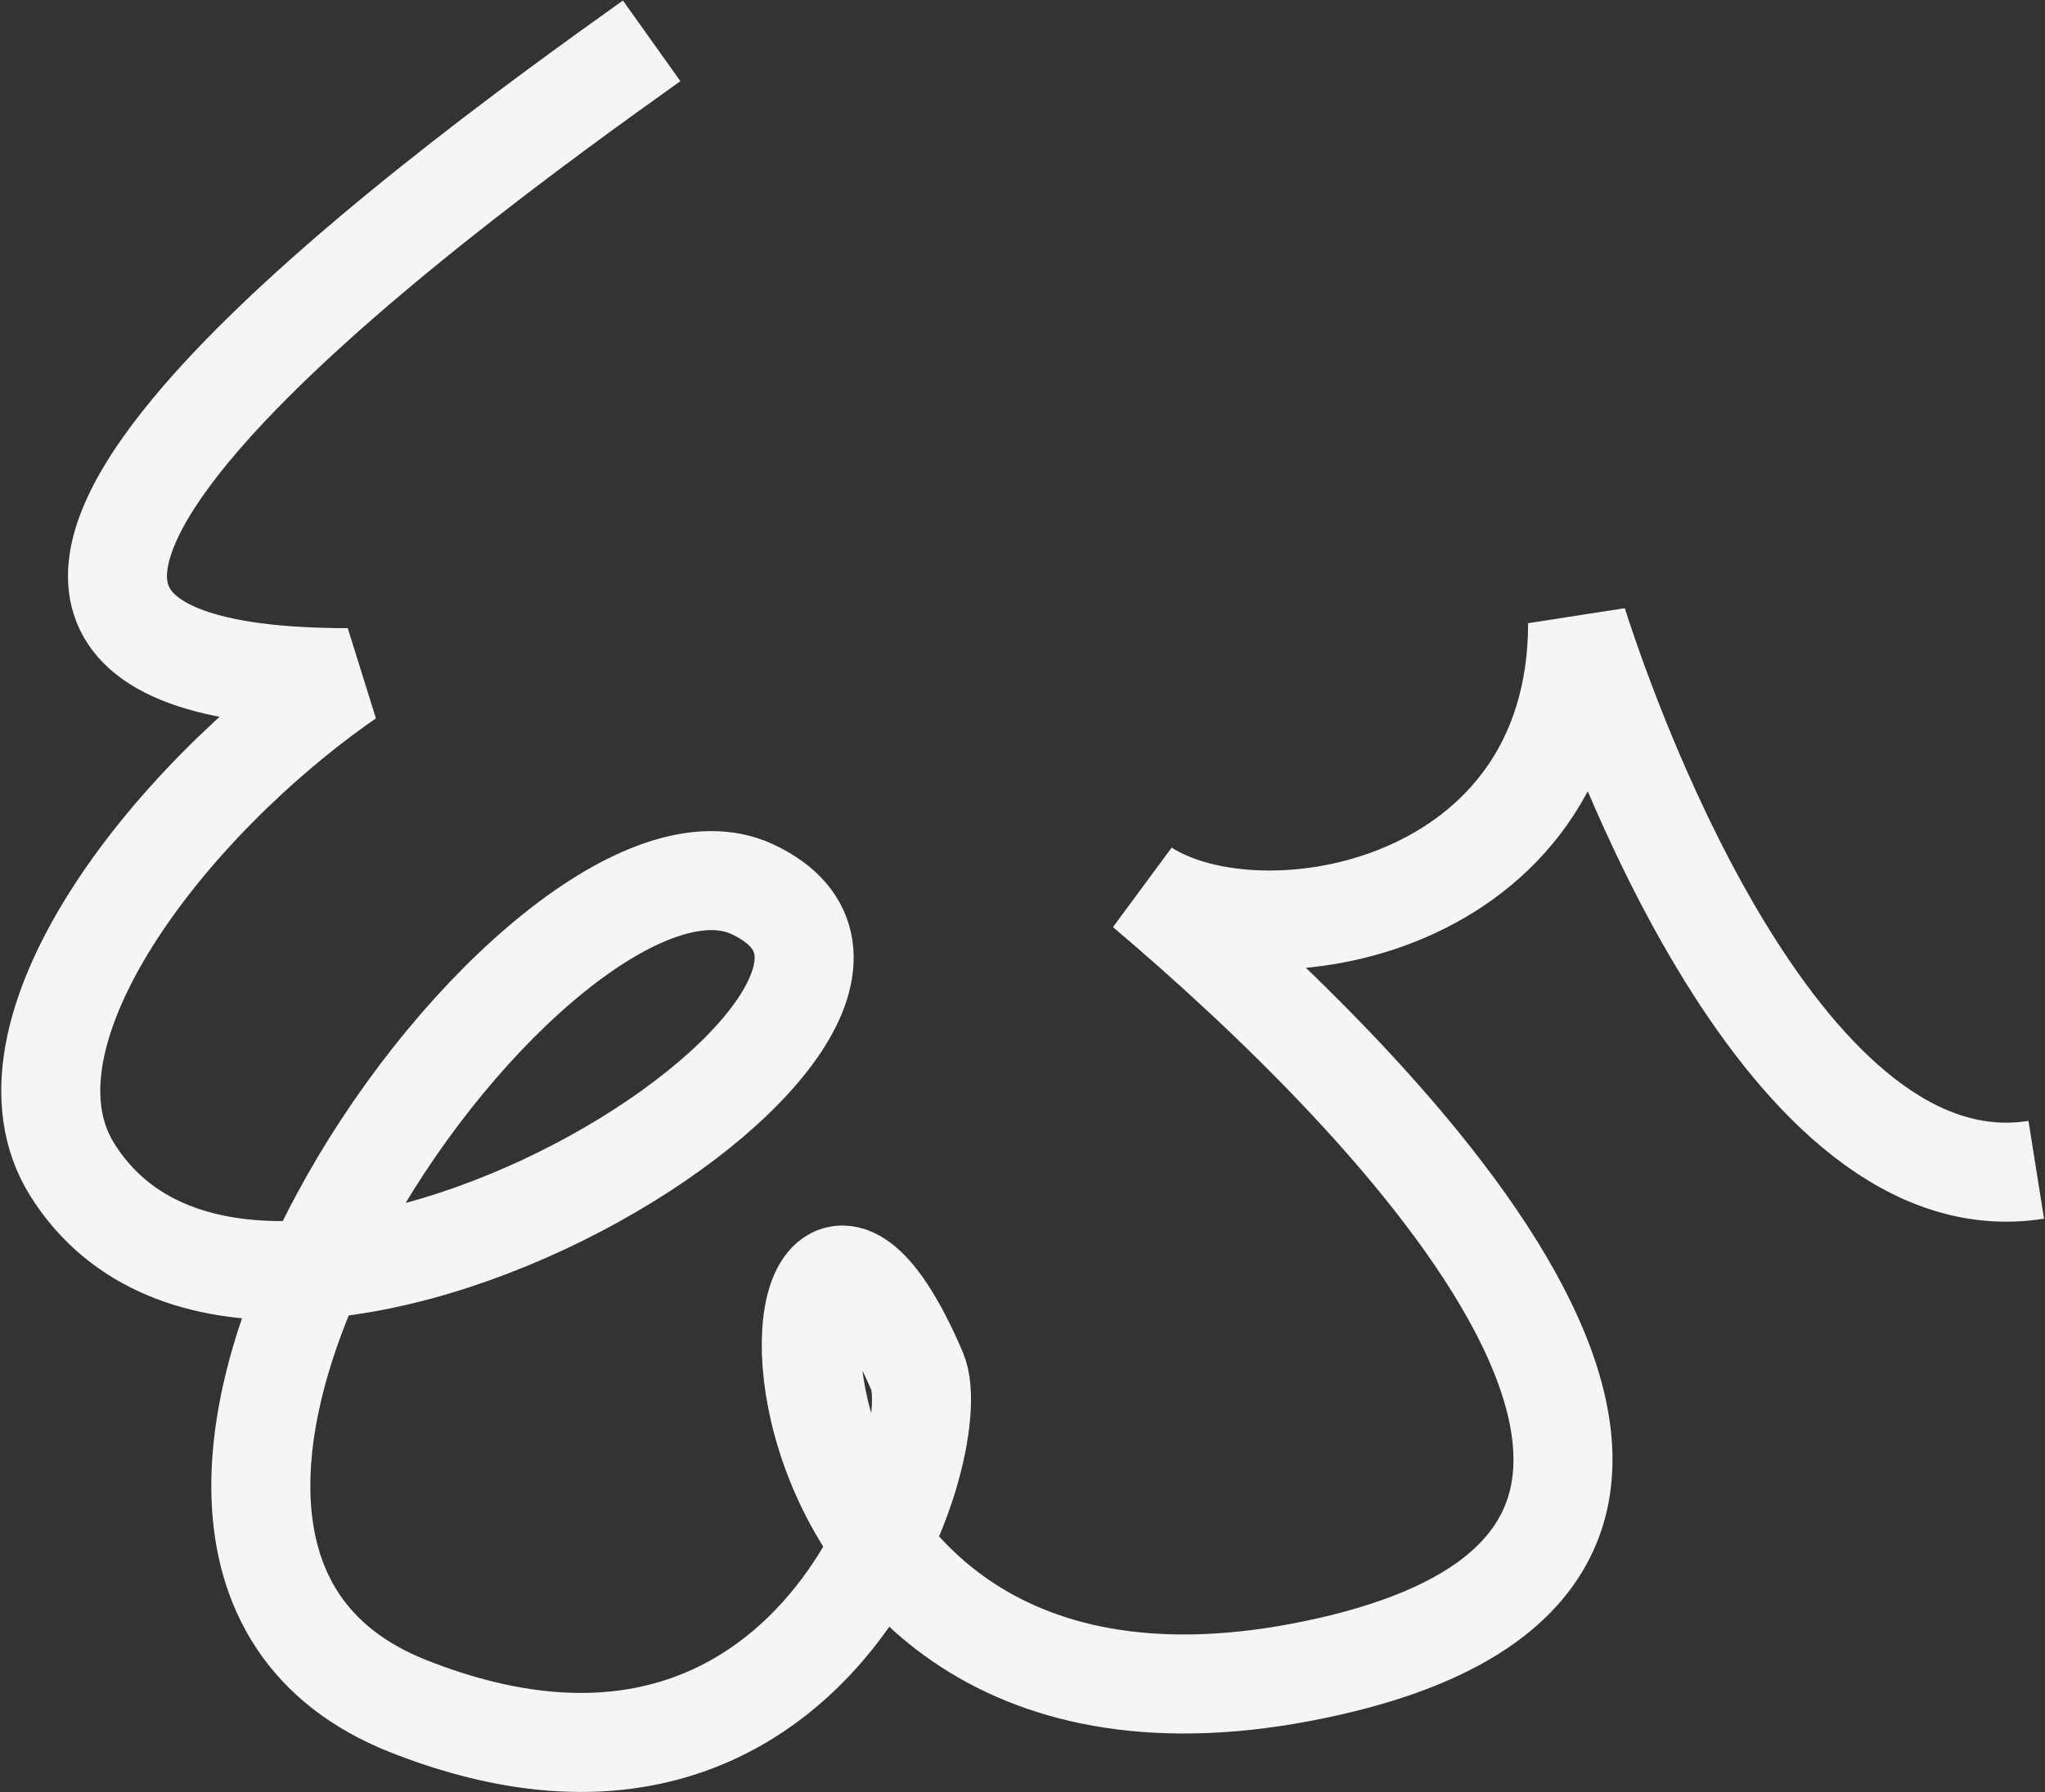
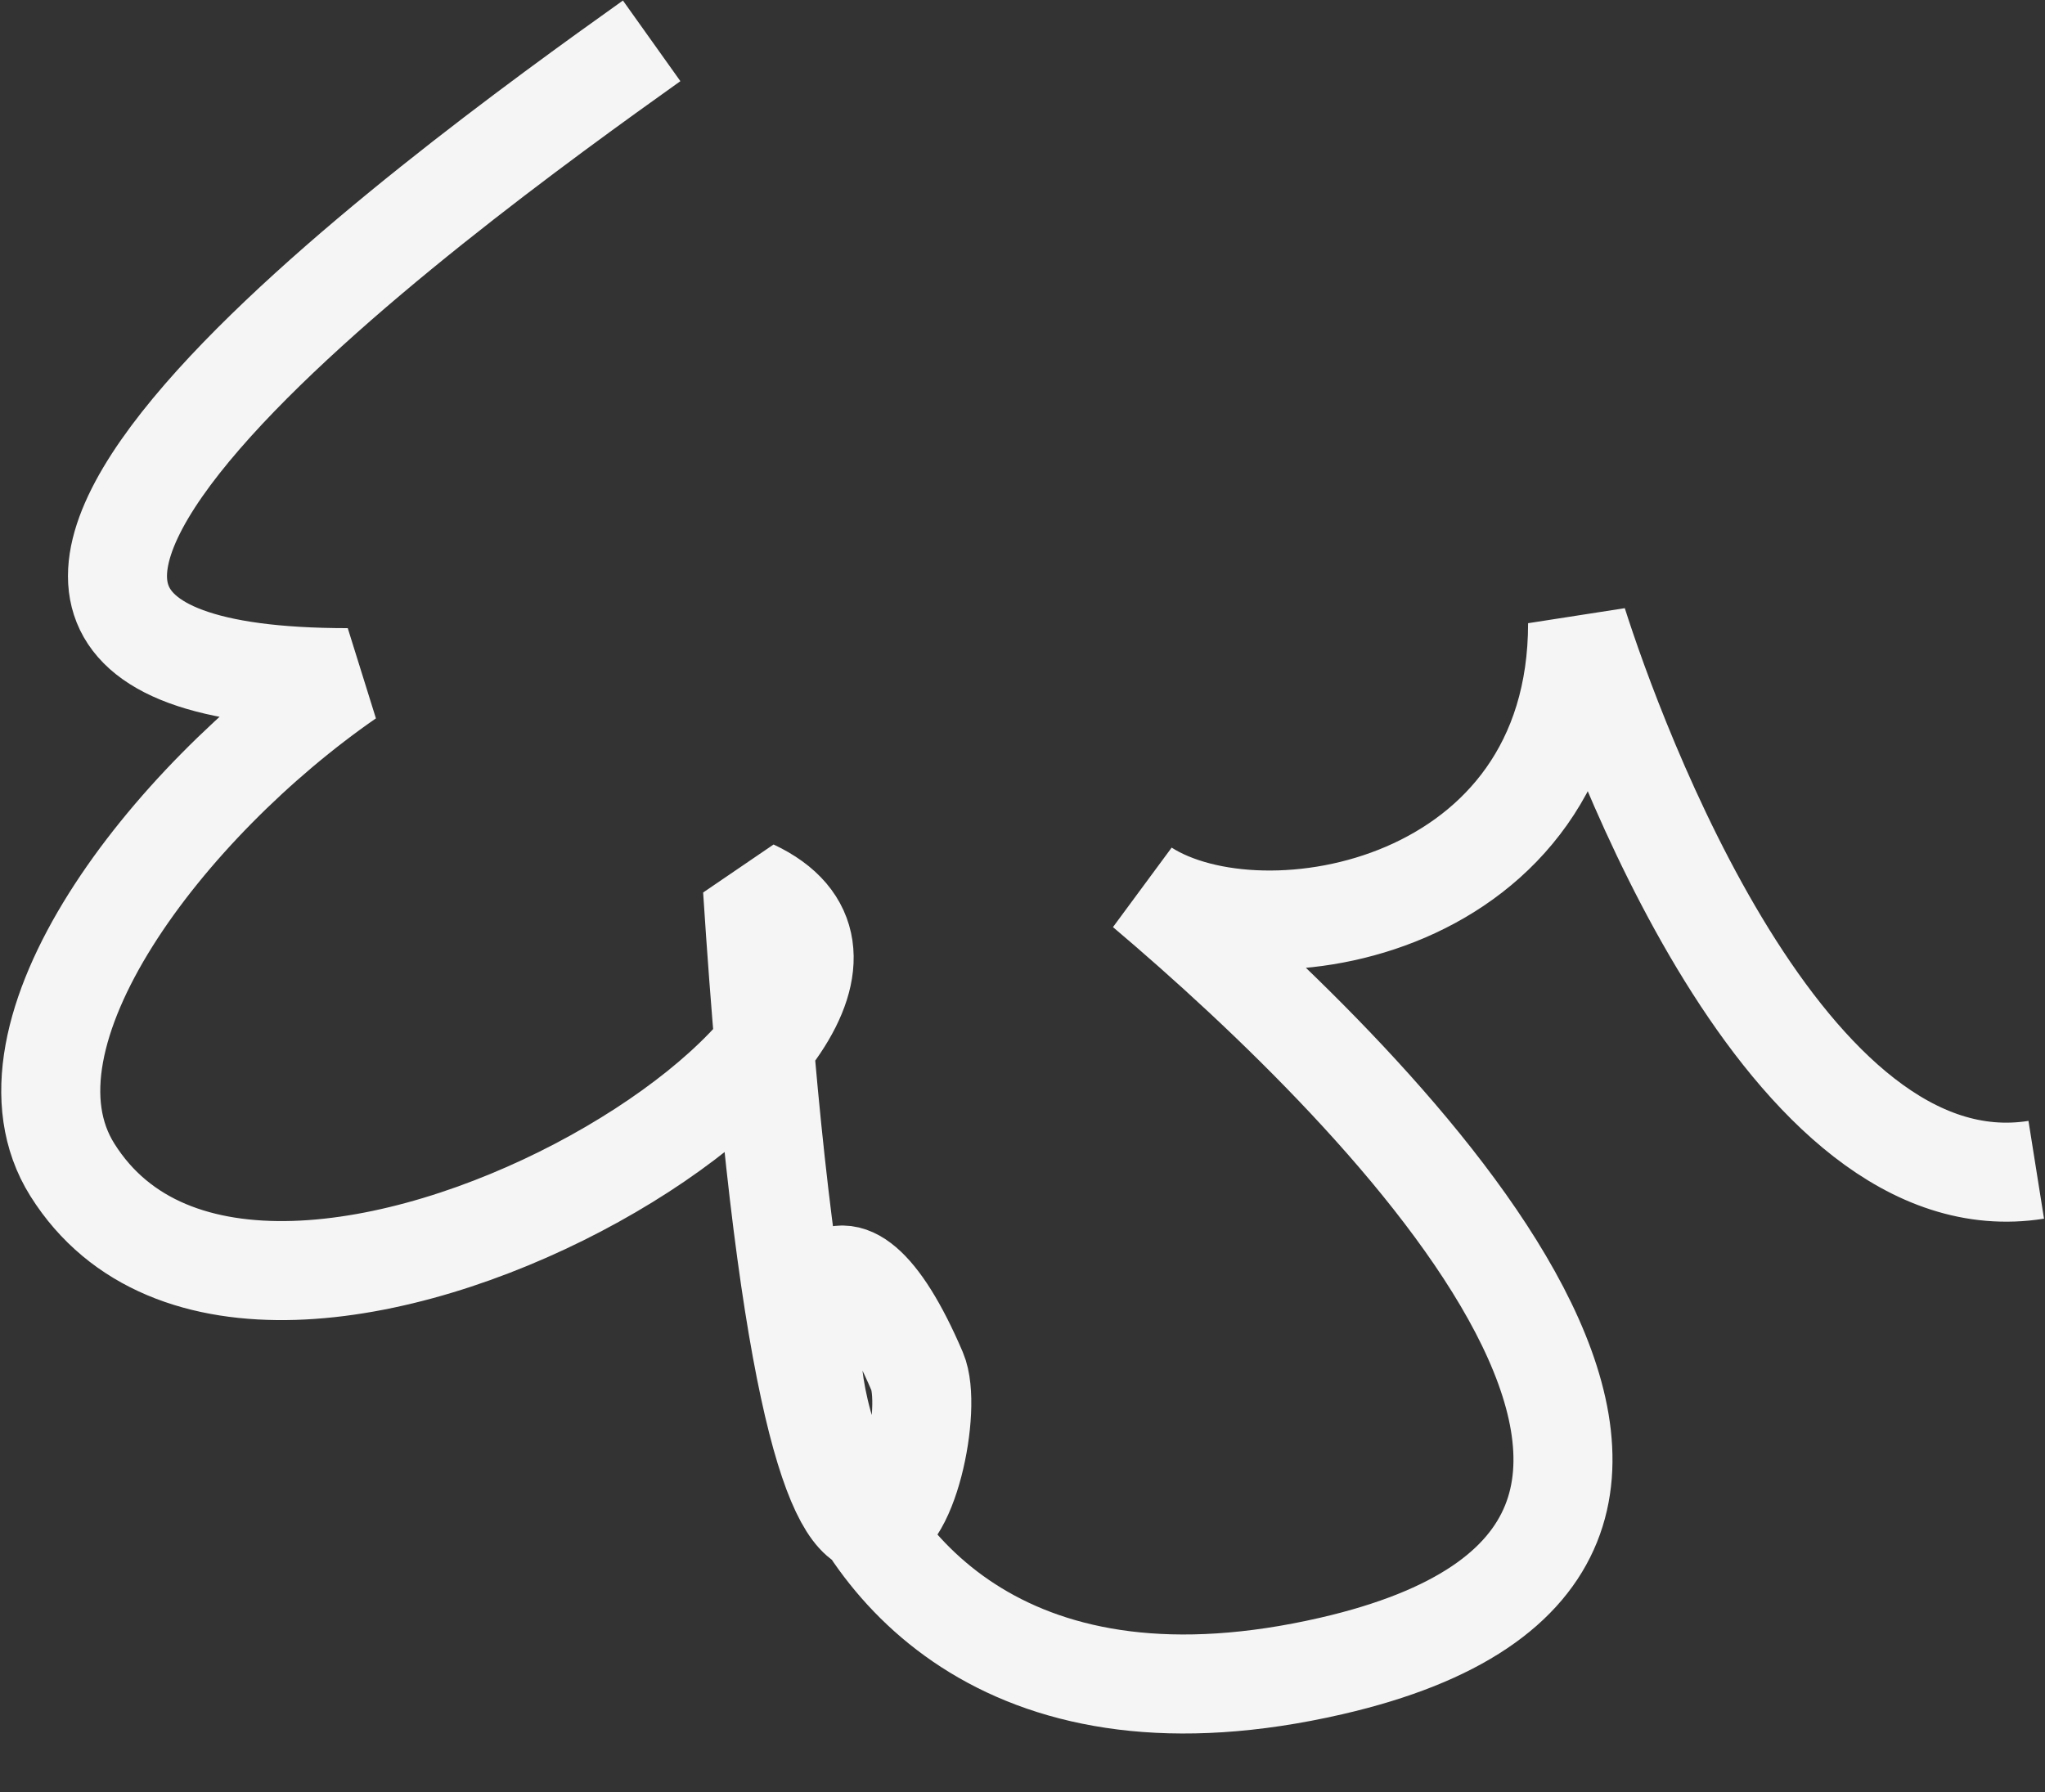
<svg xmlns="http://www.w3.org/2000/svg" width="1652" height="1448" viewBox="0 0 1652 1448" fill="none">
  <rect x="0" y="0" width="1652" height="1448" fill="#333333" stroke="none" />
-   <path d="M526.427 33C352.403 156.999 -186.073 547.5 280.927 547.5C135.387 648.169 -10.005 836 58.427 945.106C211.958 1189.89 811.427 814 607.927 718.5C439.648 639.529 0.808 1248.44 329.927 1378.5C659.046 1508.56 765.927 1166.5 740.927 1108C614.356 811.824 560.524 1464.49 1075.43 1346C1487.35 1251.21 1118.98 882.73 924.927 718.5C1020.48 779.673 1274.43 735 1274.43 503.5C1304.38 597.556 1442.49 977.291 1644.93 945.106" stroke="#F5F5F5" stroke-width="80" stroke-linejoin="bevel" />
+   <path d="M526.427 33C352.403 156.999 -186.073 547.5 280.927 547.5C135.387 648.169 -10.005 836 58.427 945.106C211.958 1189.89 811.427 814 607.927 718.5C659.046 1508.56 765.927 1166.5 740.927 1108C614.356 811.824 560.524 1464.49 1075.43 1346C1487.35 1251.21 1118.98 882.73 924.927 718.5C1020.48 779.673 1274.43 735 1274.43 503.5C1304.38 597.556 1442.49 977.291 1644.93 945.106" stroke="#F5F5F5" stroke-width="80" stroke-linejoin="bevel" />
</svg>